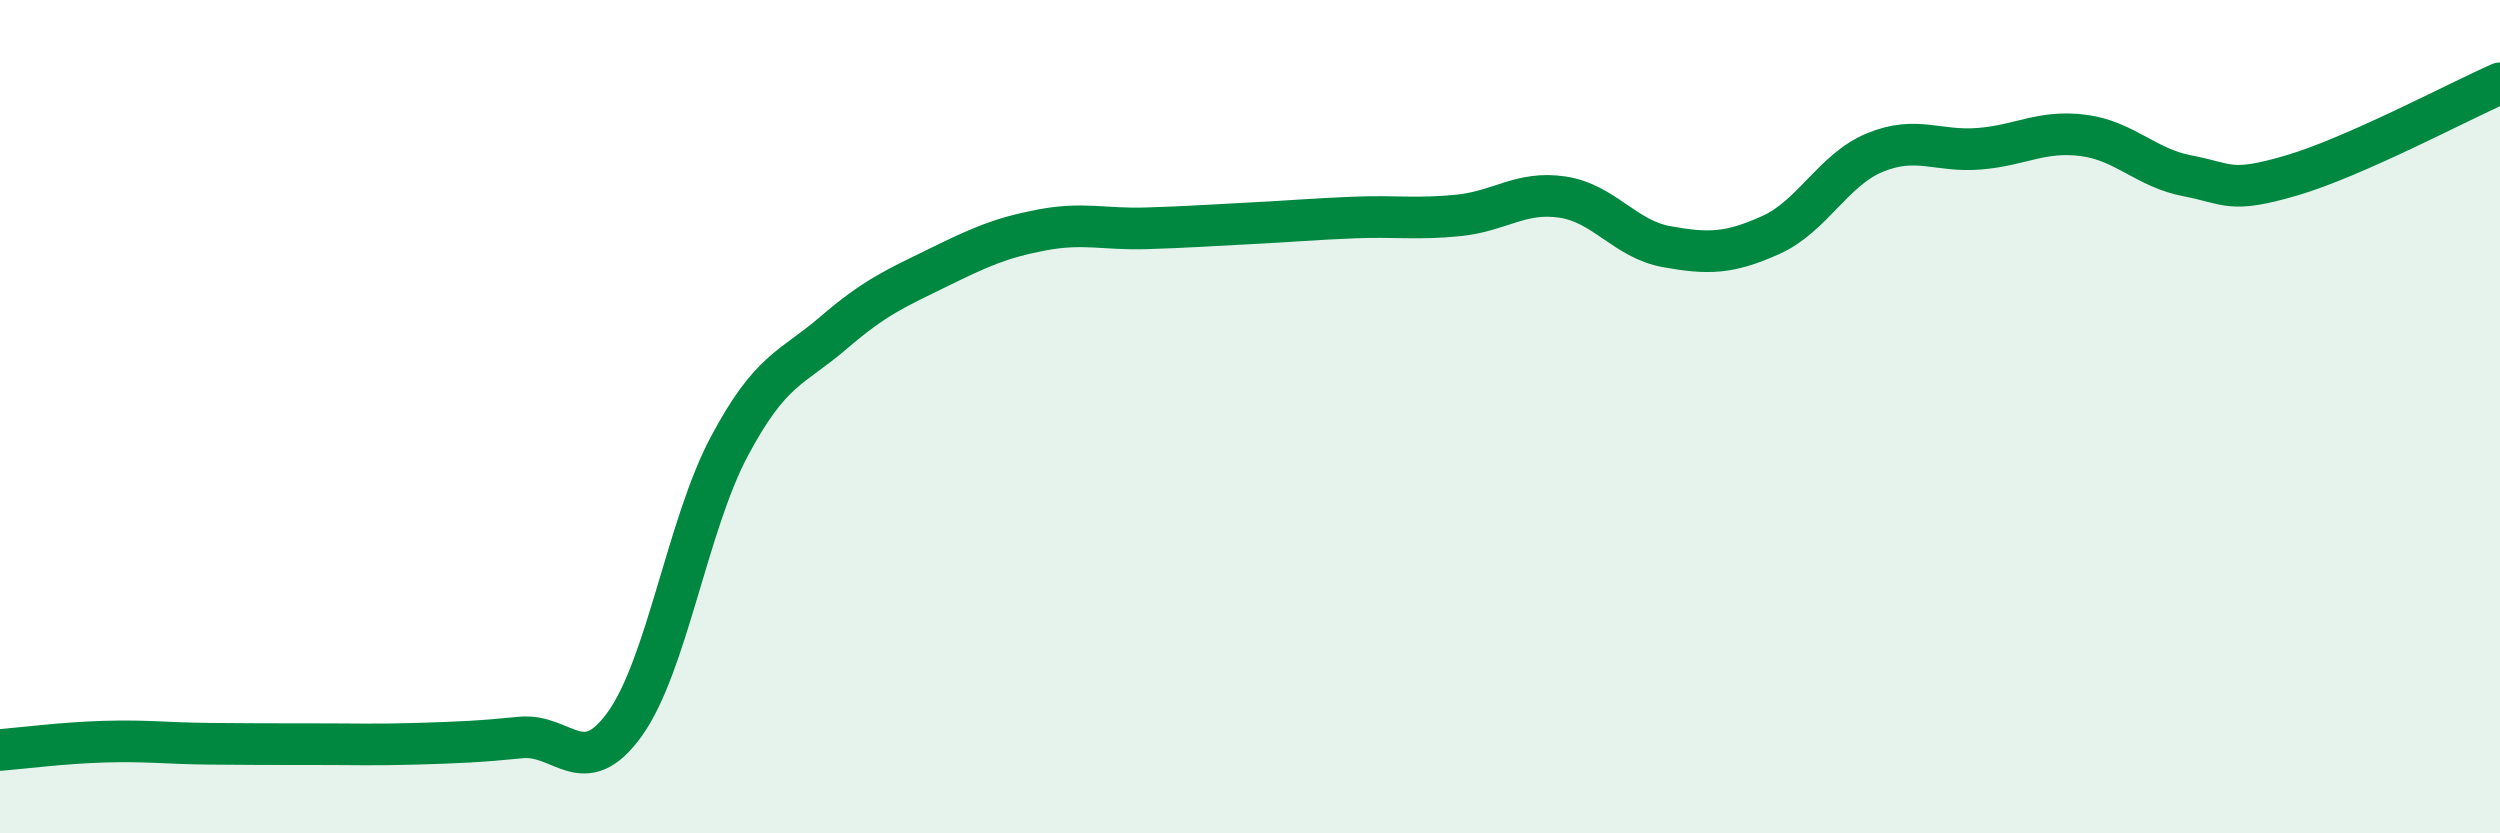
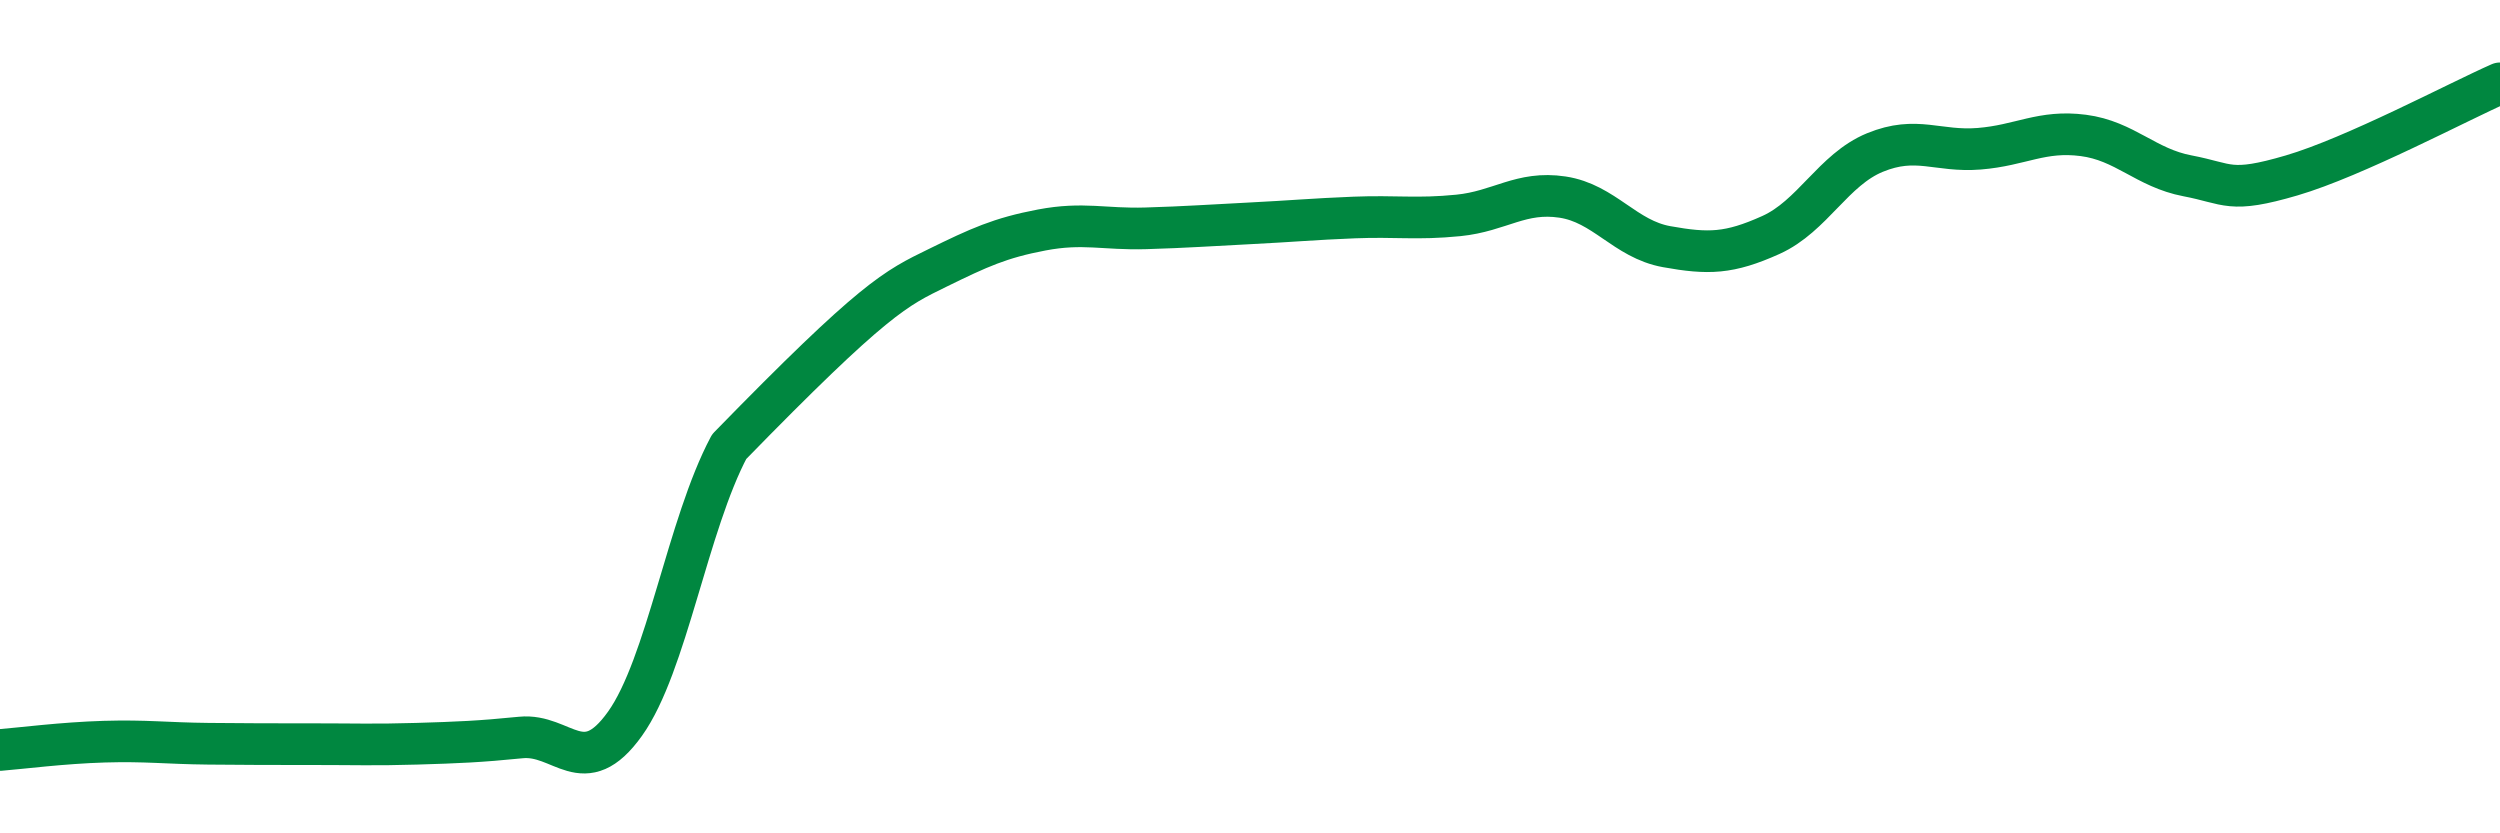
<svg xmlns="http://www.w3.org/2000/svg" width="60" height="20" viewBox="0 0 60 20">
-   <path d="M 0,18 C 0.5,17.96 1.5,17.83 2.5,17.8 C 3.5,17.77 4,17.84 5,17.85 C 6,17.86 6.5,17.86 7.5,17.86 C 8.5,17.86 9,17.88 10,17.85 C 11,17.82 11.5,17.8 12.5,17.7 C 13.5,17.6 14,18.77 15,17.37 C 16,15.97 16.5,12.6 17.5,10.72 C 18.5,8.84 19,8.85 20,7.99 C 21,7.13 21.5,6.92 22.5,6.43 C 23.5,5.94 24,5.71 25,5.52 C 26,5.33 26.5,5.51 27.5,5.48 C 28.5,5.45 29,5.41 30,5.36 C 31,5.31 31.5,5.26 32.5,5.22 C 33.5,5.18 34,5.27 35,5.17 C 36,5.07 36.5,4.58 37.5,4.73 C 38.5,4.88 39,5.74 40,5.92 C 41,6.1 41.5,6.09 42.5,5.64 C 43.5,5.19 44,4.07 45,3.66 C 46,3.25 46.5,3.65 47.5,3.57 C 48.5,3.49 49,3.12 50,3.25 C 51,3.38 51.5,4.03 52.5,4.22 C 53.5,4.41 53.5,4.65 55,4.21 C 56.5,3.77 59,2.44 60,2L60 20L0 20Z" fill="#008740" opacity="0.1" stroke-linecap="round" stroke-linejoin="round" />
-   <path d="M 0,18 C 0.5,17.96 1.5,17.83 2.5,17.8 C 3.5,17.77 4,17.84 5,17.85 C 6,17.86 6.5,17.86 7.5,17.86 C 8.5,17.86 9,17.88 10,17.85 C 11,17.82 11.5,17.8 12.5,17.7 C 13.5,17.6 14,18.77 15,17.37 C 16,15.97 16.5,12.6 17.5,10.72 C 18.5,8.84 19,8.85 20,7.99 C 21,7.13 21.5,6.92 22.5,6.43 C 23.5,5.94 24,5.71 25,5.52 C 26,5.33 26.5,5.51 27.5,5.48 C 28.5,5.45 29,5.41 30,5.36 C 31,5.31 31.5,5.26 32.5,5.22 C 33.5,5.18 34,5.27 35,5.17 C 36,5.07 36.5,4.58 37.5,4.73 C 38.5,4.88 39,5.74 40,5.92 C 41,6.1 41.5,6.09 42.5,5.64 C 43.5,5.19 44,4.07 45,3.66 C 46,3.25 46.5,3.65 47.5,3.57 C 48.5,3.49 49,3.12 50,3.25 C 51,3.38 51.5,4.03 52.5,4.22 C 53.5,4.41 53.5,4.65 55,4.21 C 56.5,3.77 59,2.44 60,2" stroke="#008740" stroke-width="1" fill="none" stroke-linecap="round" stroke-linejoin="round" />
+   <path d="M 0,18 C 0.5,17.96 1.5,17.83 2.5,17.8 C 3.5,17.77 4,17.84 5,17.85 C 6,17.86 6.5,17.86 7.5,17.86 C 8.5,17.86 9,17.88 10,17.85 C 11,17.82 11.5,17.8 12.5,17.7 C 13.5,17.6 14,18.77 15,17.37 C 16,15.97 16.5,12.6 17.5,10.72 C 21,7.13 21.5,6.92 22.5,6.43 C 23.5,5.94 24,5.71 25,5.52 C 26,5.33 26.5,5.51 27.5,5.48 C 28.5,5.45 29,5.41 30,5.36 C 31,5.31 31.5,5.26 32.5,5.22 C 33.5,5.18 34,5.27 35,5.17 C 36,5.07 36.5,4.58 37.5,4.73 C 38.5,4.88 39,5.74 40,5.92 C 41,6.1 41.5,6.09 42.5,5.64 C 43.5,5.19 44,4.07 45,3.66 C 46,3.25 46.5,3.65 47.5,3.57 C 48.5,3.49 49,3.12 50,3.25 C 51,3.38 51.5,4.03 52.5,4.22 C 53.5,4.41 53.5,4.65 55,4.21 C 56.5,3.77 59,2.44 60,2" stroke="#008740" stroke-width="1" fill="none" stroke-linecap="round" stroke-linejoin="round" />
</svg>